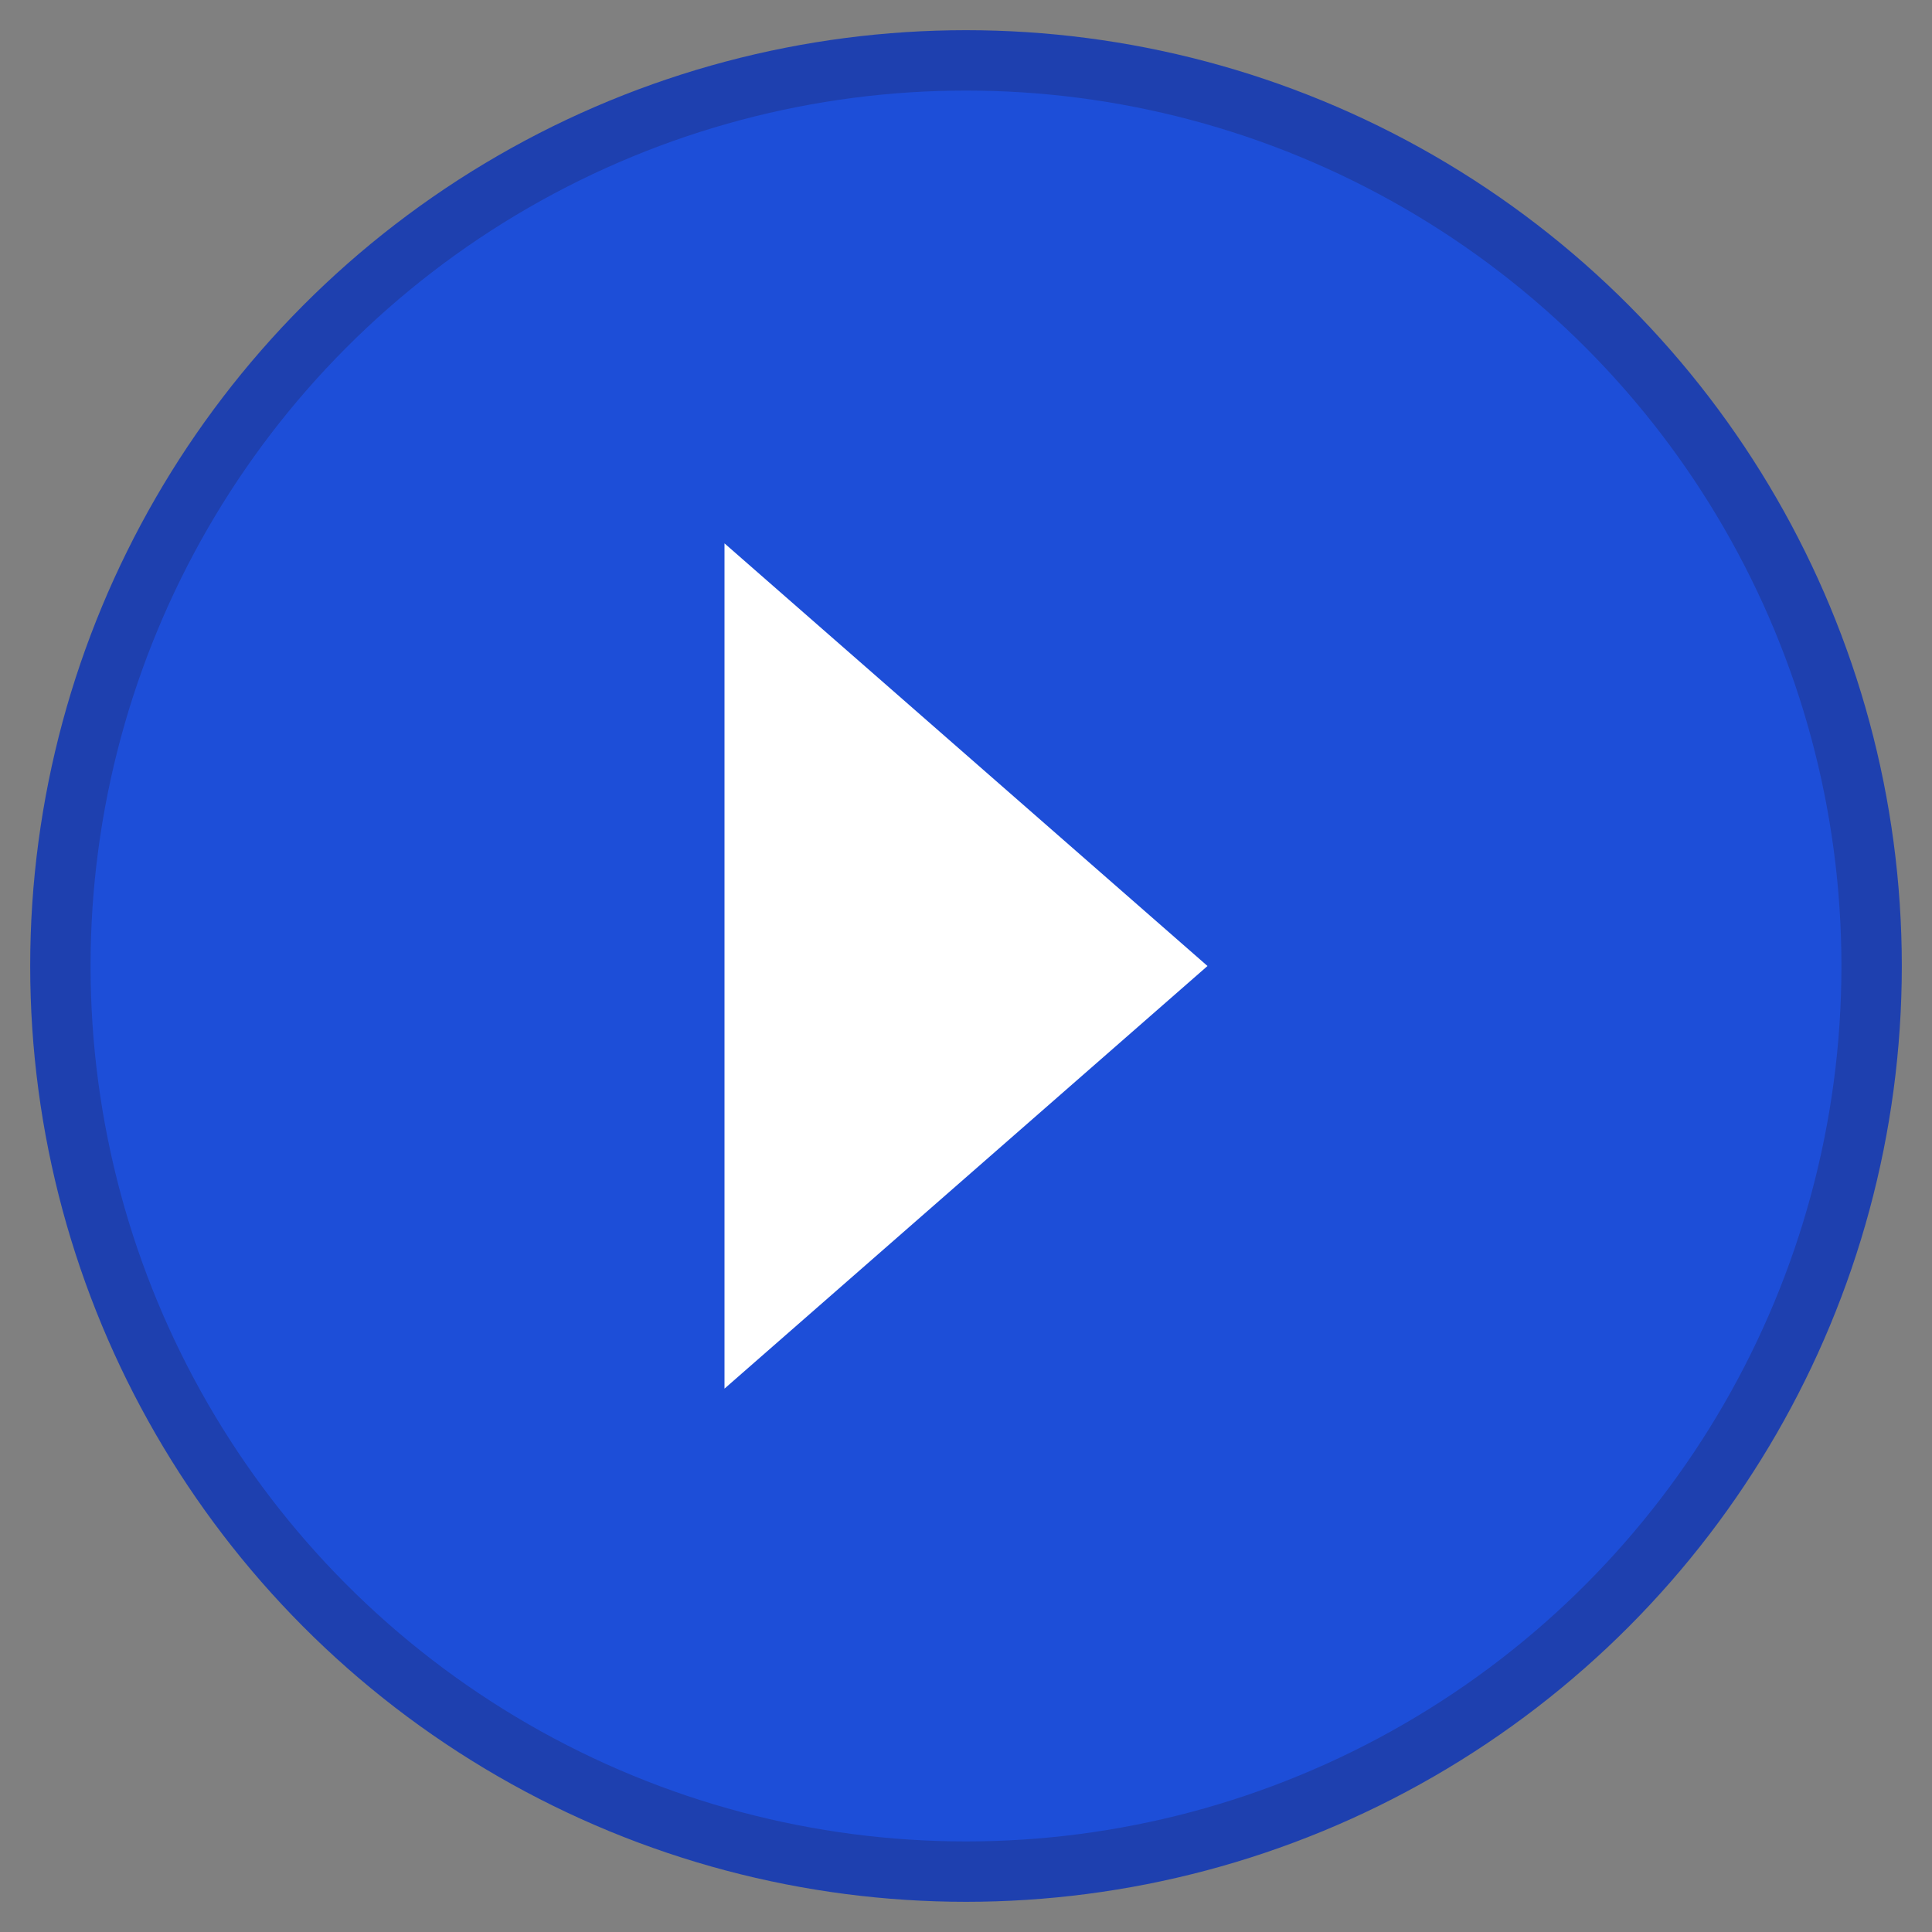
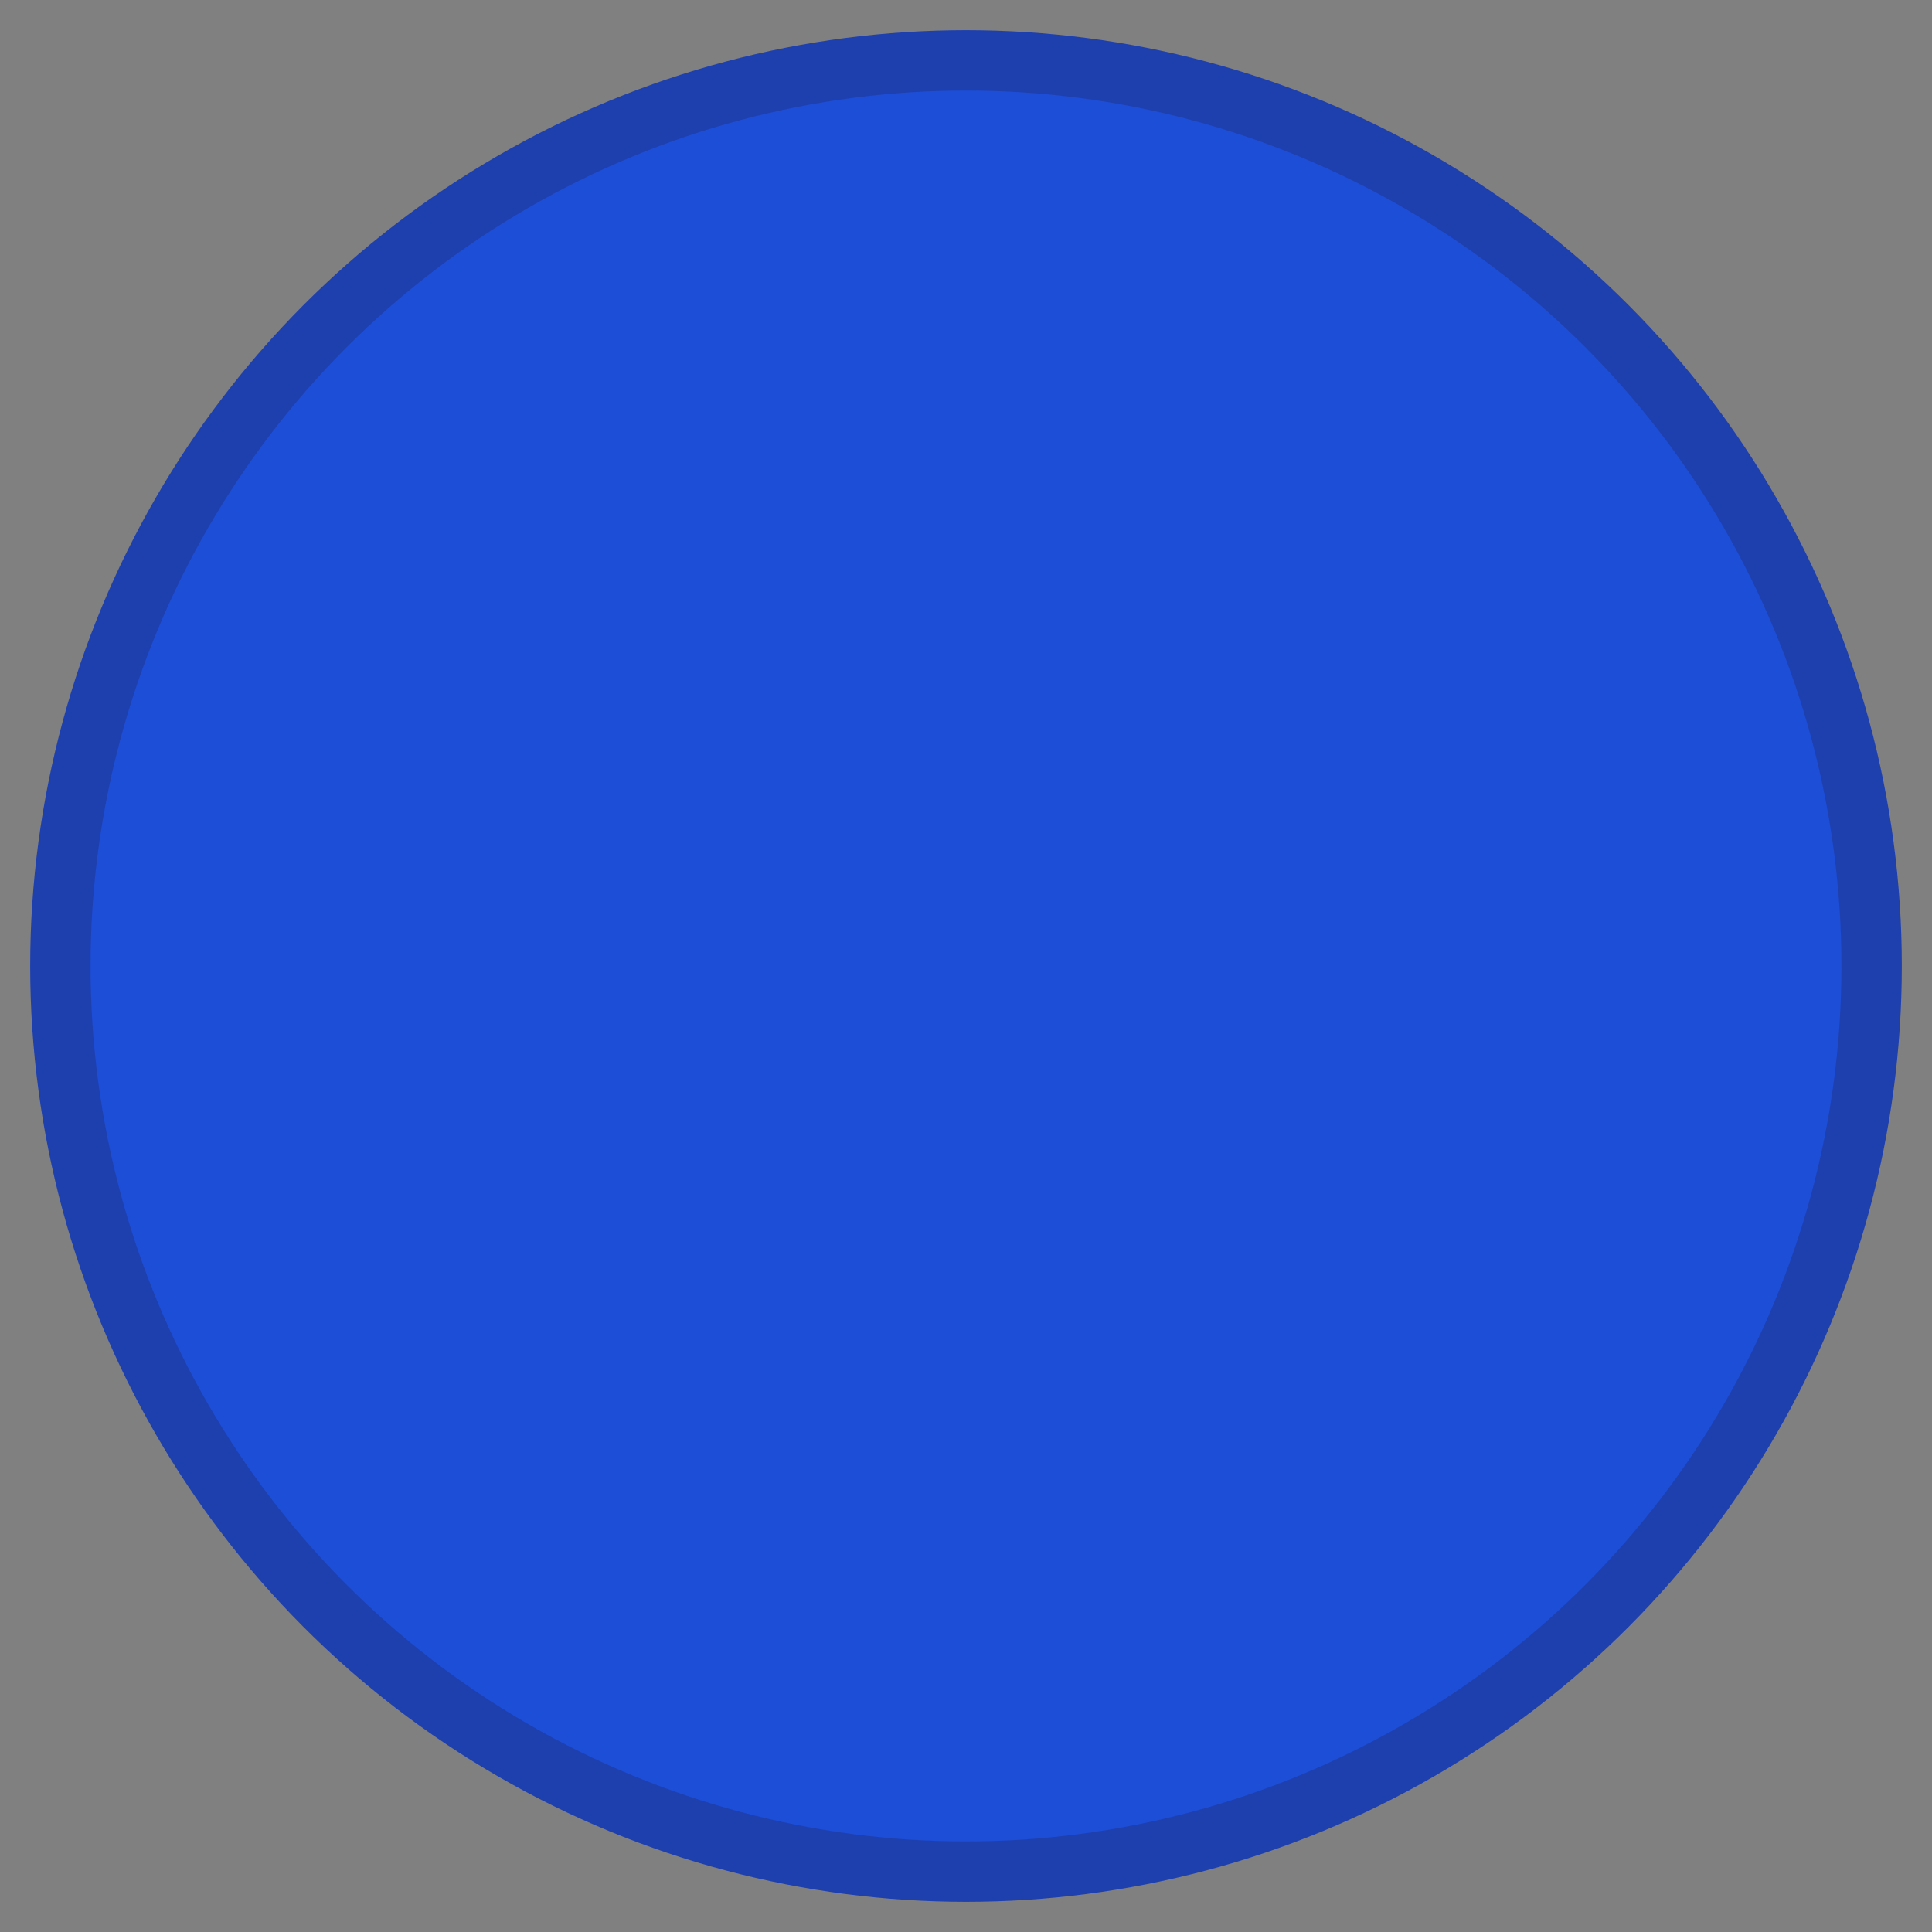
<svg xmlns="http://www.w3.org/2000/svg" viewBox="0 0 32 32">
  <rect x="0" y="0" width="32" height="32" fill="#808080" stroke="none" />
  <circle cx="16" cy="16" r="15" fill="#1d4ed8" stroke="#1e40af" stroke-width="1" />
-   <path d="M12 9 L20 16 L12 23 L12 9 Z" fill="white" />
</svg>